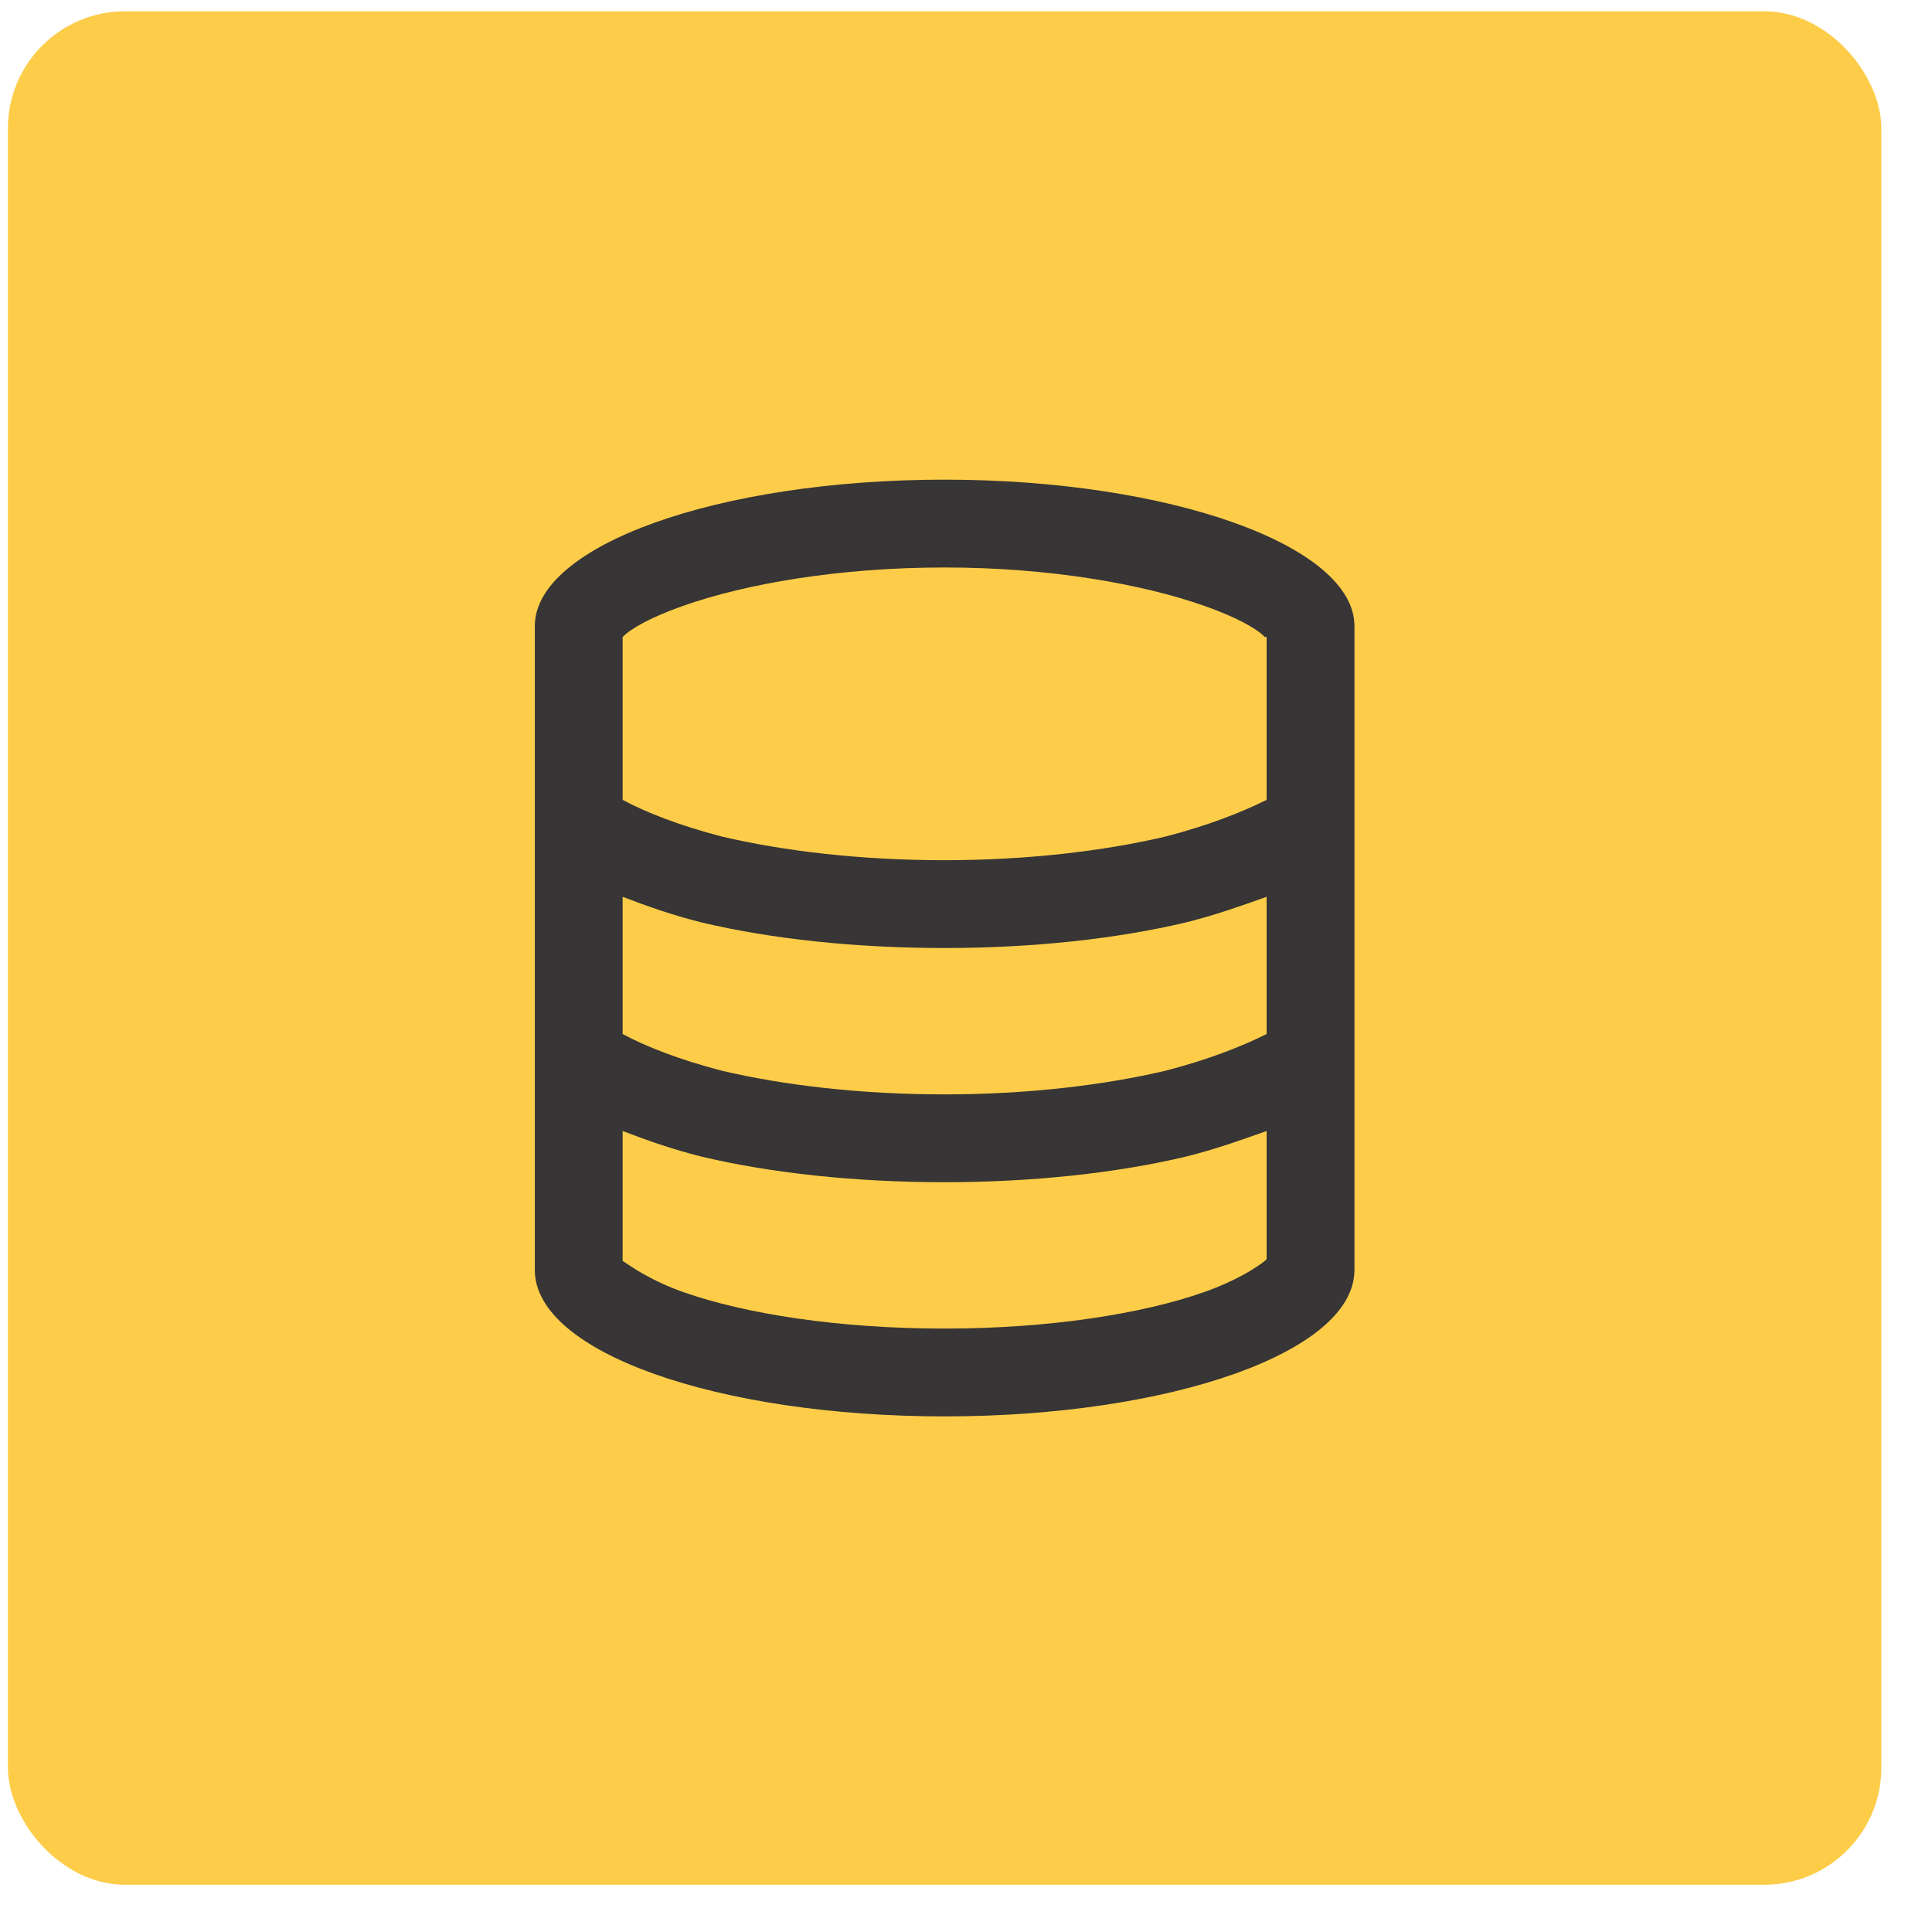
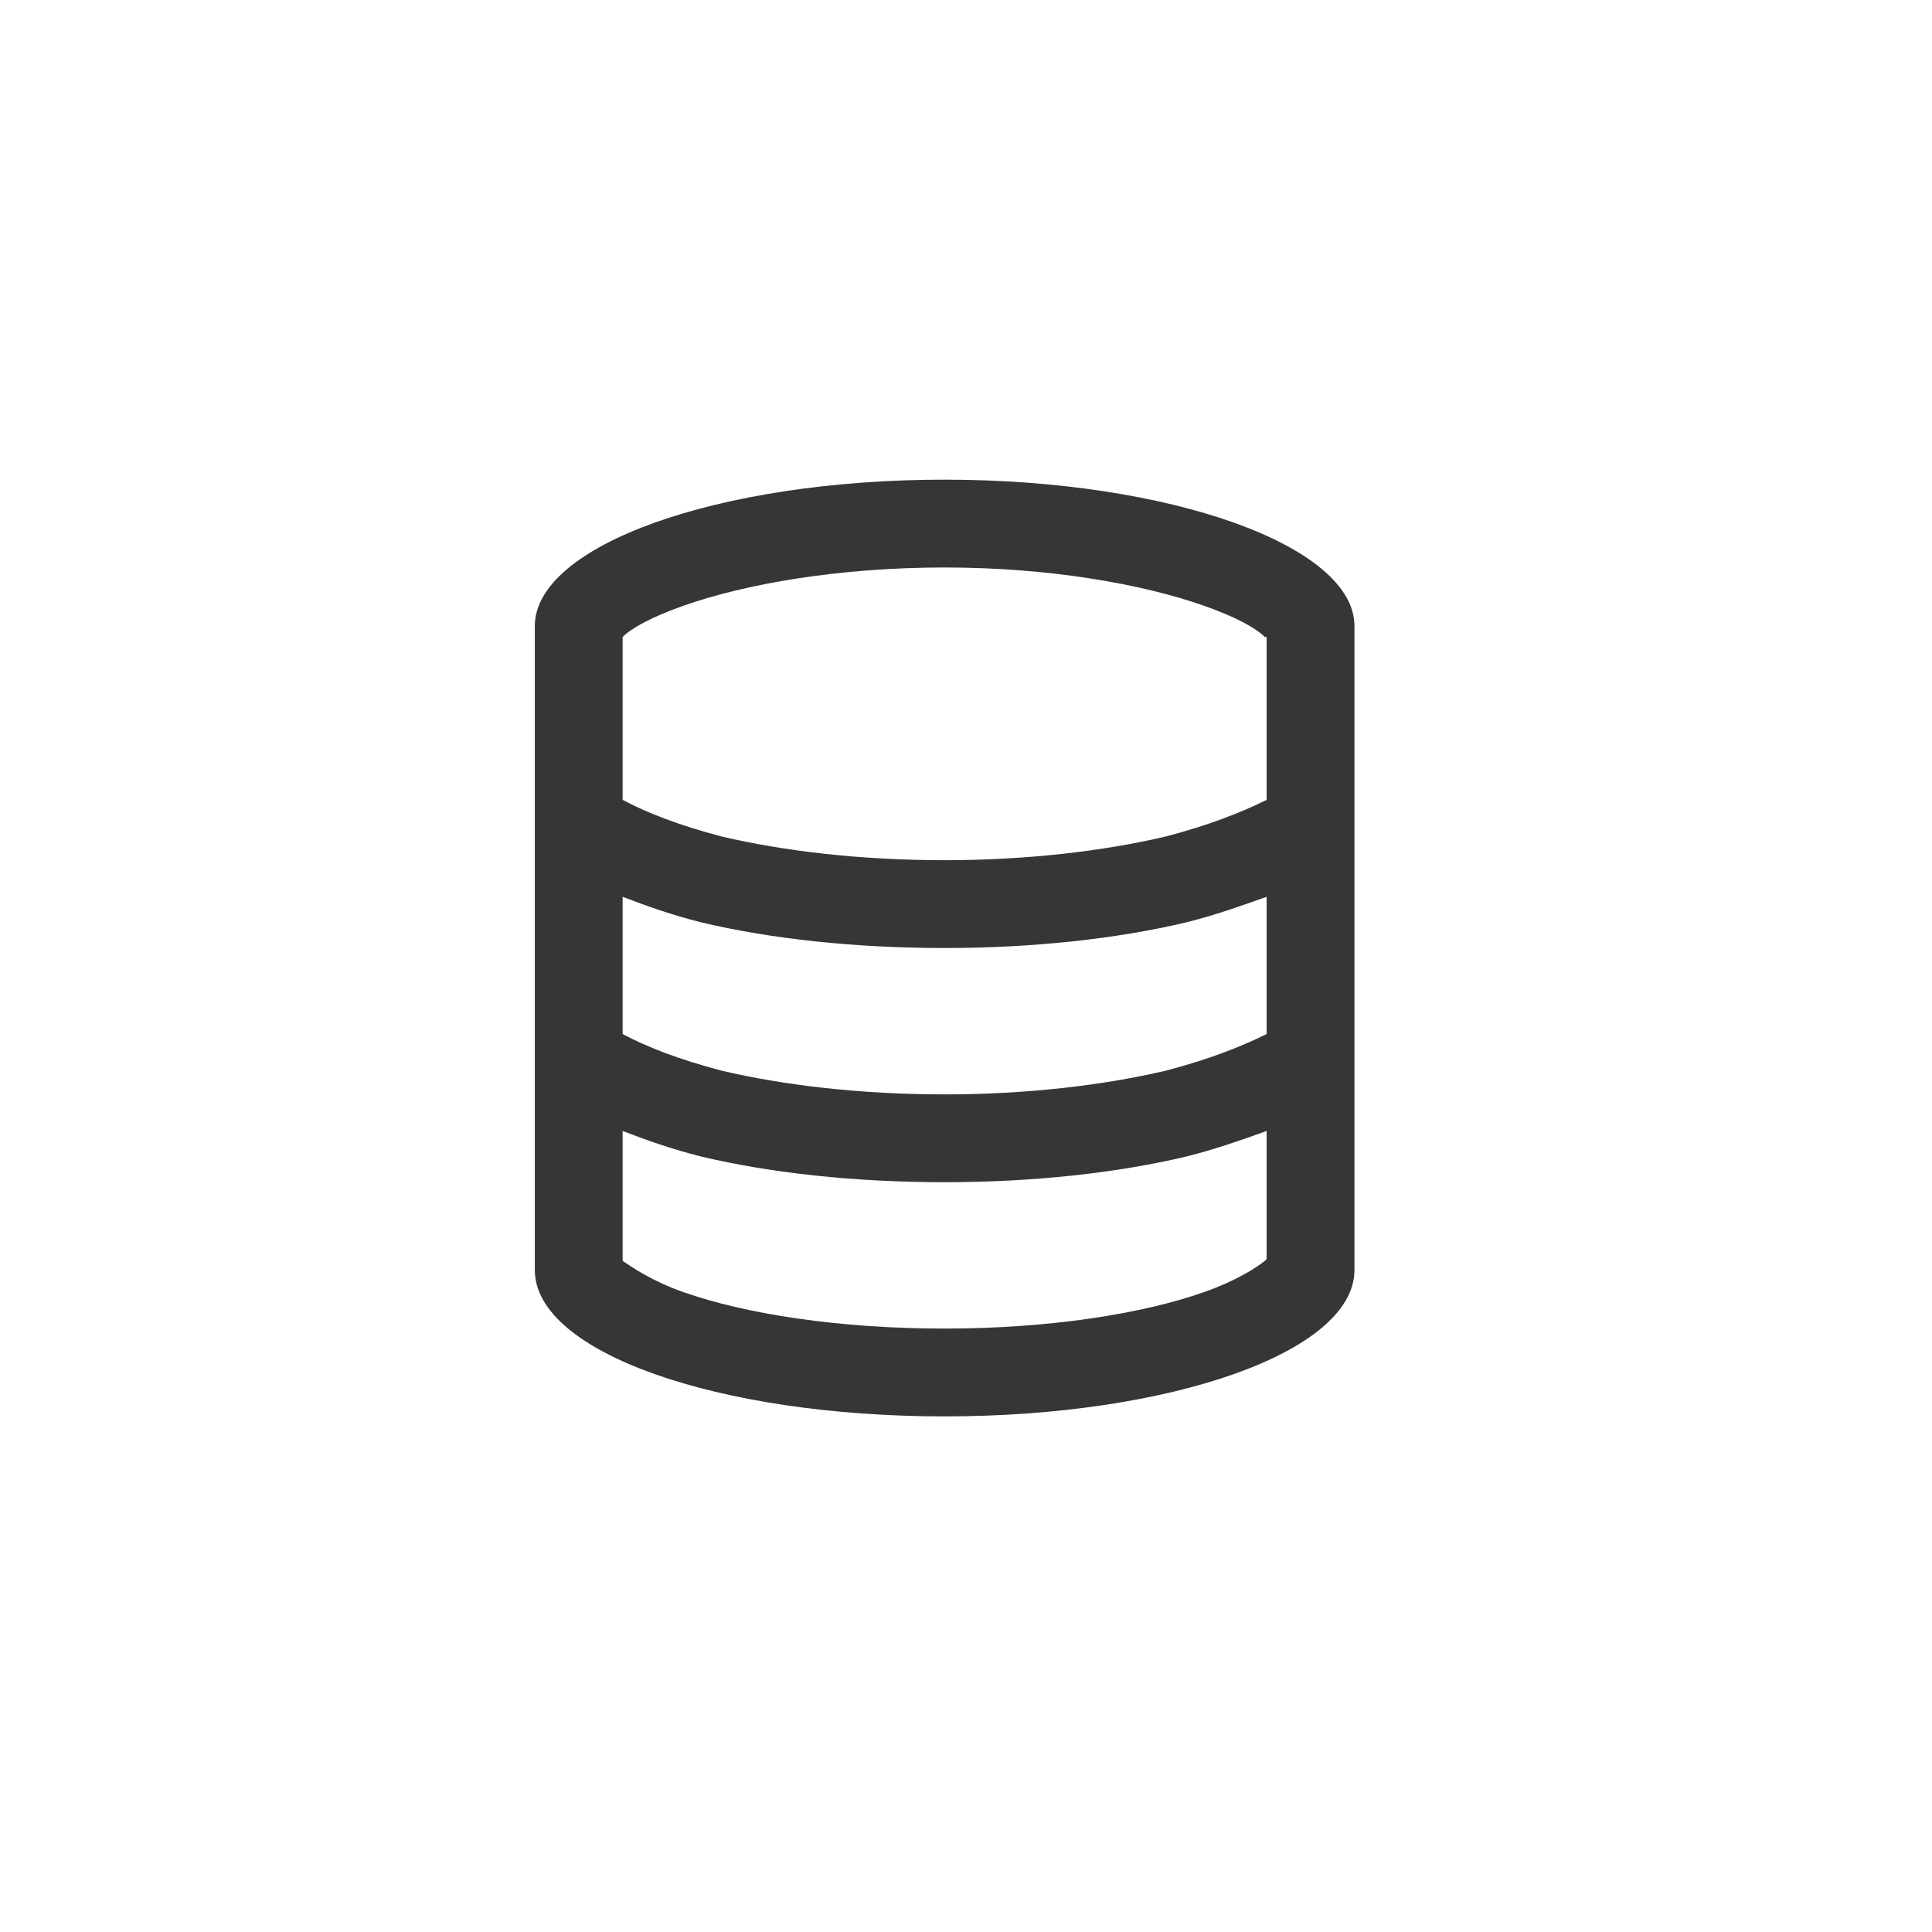
<svg xmlns="http://www.w3.org/2000/svg" width="33" height="33" viewBox="0 0 33 33" fill="none">
-   <rect x="0.135" y="0.193" width="32" height="32" rx="2" fill="#FDCD4A" />
  <path d="M21.635 10.88H21.604C21.447 10.724 21.104 10.537 20.572 10.349C19.51 9.974 17.916 9.693 16.135 9.693C14.322 9.693 12.729 9.974 11.666 10.349C11.135 10.537 10.791 10.724 10.635 10.88V13.662C11.041 13.88 11.604 14.099 12.322 14.287C13.385 14.537 14.697 14.693 16.135 14.693C17.541 14.693 18.854 14.537 19.916 14.287C20.635 14.099 21.197 13.88 21.635 13.662V10.88ZM21.635 15.318C21.197 15.474 20.76 15.63 20.26 15.755C19.072 16.037 17.635 16.193 16.135 16.193C14.604 16.193 13.166 16.037 11.979 15.755C11.479 15.63 11.041 15.474 10.635 15.318V17.662C11.041 17.88 11.604 18.099 12.322 18.287C13.385 18.537 14.697 18.693 16.135 18.693C17.541 18.693 18.854 18.537 19.916 18.287C20.635 18.099 21.197 17.88 21.635 17.662V15.318ZM10.635 21.505V21.537C10.822 21.662 11.135 21.88 11.666 22.068C12.729 22.443 14.322 22.693 16.135 22.693C17.916 22.693 19.51 22.443 20.572 22.068C21.104 21.88 21.447 21.662 21.604 21.537L21.635 21.505V19.318C21.197 19.474 20.76 19.63 20.26 19.755C19.072 20.037 17.635 20.193 16.135 20.193C14.604 20.193 13.166 20.037 11.979 19.755C11.479 19.63 11.041 19.474 10.635 19.318V21.505ZM21.697 21.443L21.666 21.474C21.697 21.443 21.697 21.443 21.697 21.443ZM10.572 21.443C10.541 21.443 10.572 21.443 10.572 21.443V21.474C10.572 21.474 10.572 21.474 10.572 21.443ZM10.572 10.974C10.541 10.943 10.572 10.943 10.572 10.943C10.572 10.974 10.572 10.974 10.572 10.974C10.572 10.974 10.572 10.974 10.541 10.974C10.541 10.974 10.541 10.974 10.572 10.974ZM21.697 10.943V10.974C21.697 10.974 21.697 10.974 21.666 10.974C21.666 10.943 21.666 10.943 21.697 10.943ZM23.135 21.693C23.135 23.099 19.979 24.193 16.135 24.193C12.26 24.193 9.135 23.099 9.135 21.693V10.693C9.135 9.318 12.26 8.193 16.135 8.193C19.979 8.193 23.135 9.318 23.135 10.693V21.693Z" fill="#373535" />
</svg>